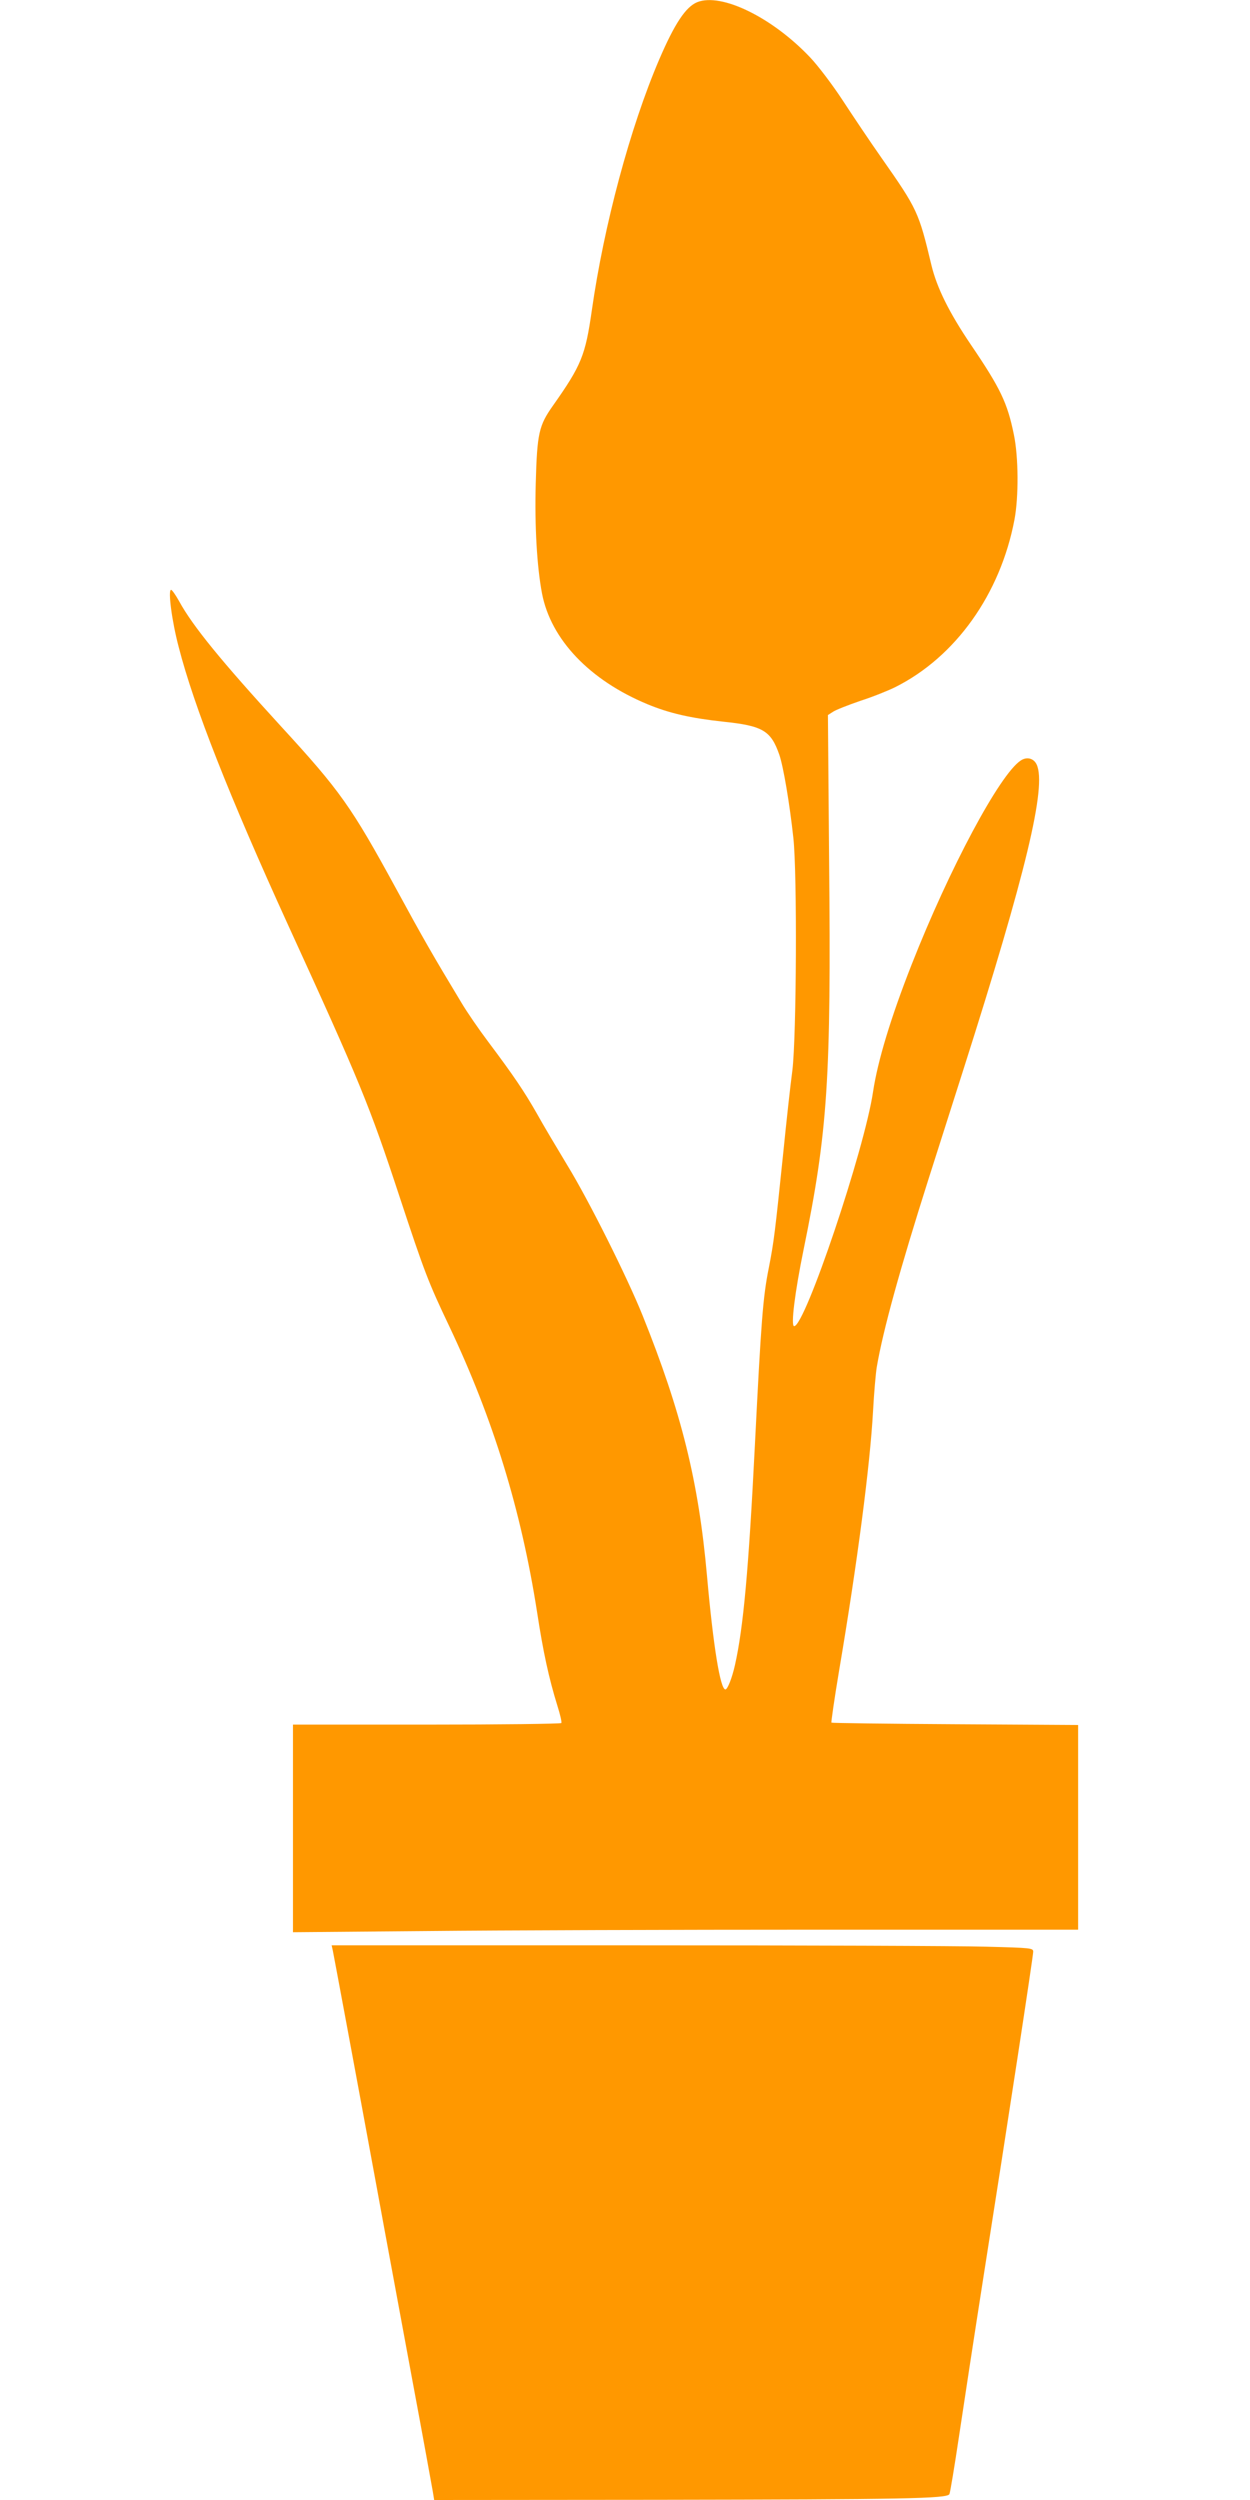
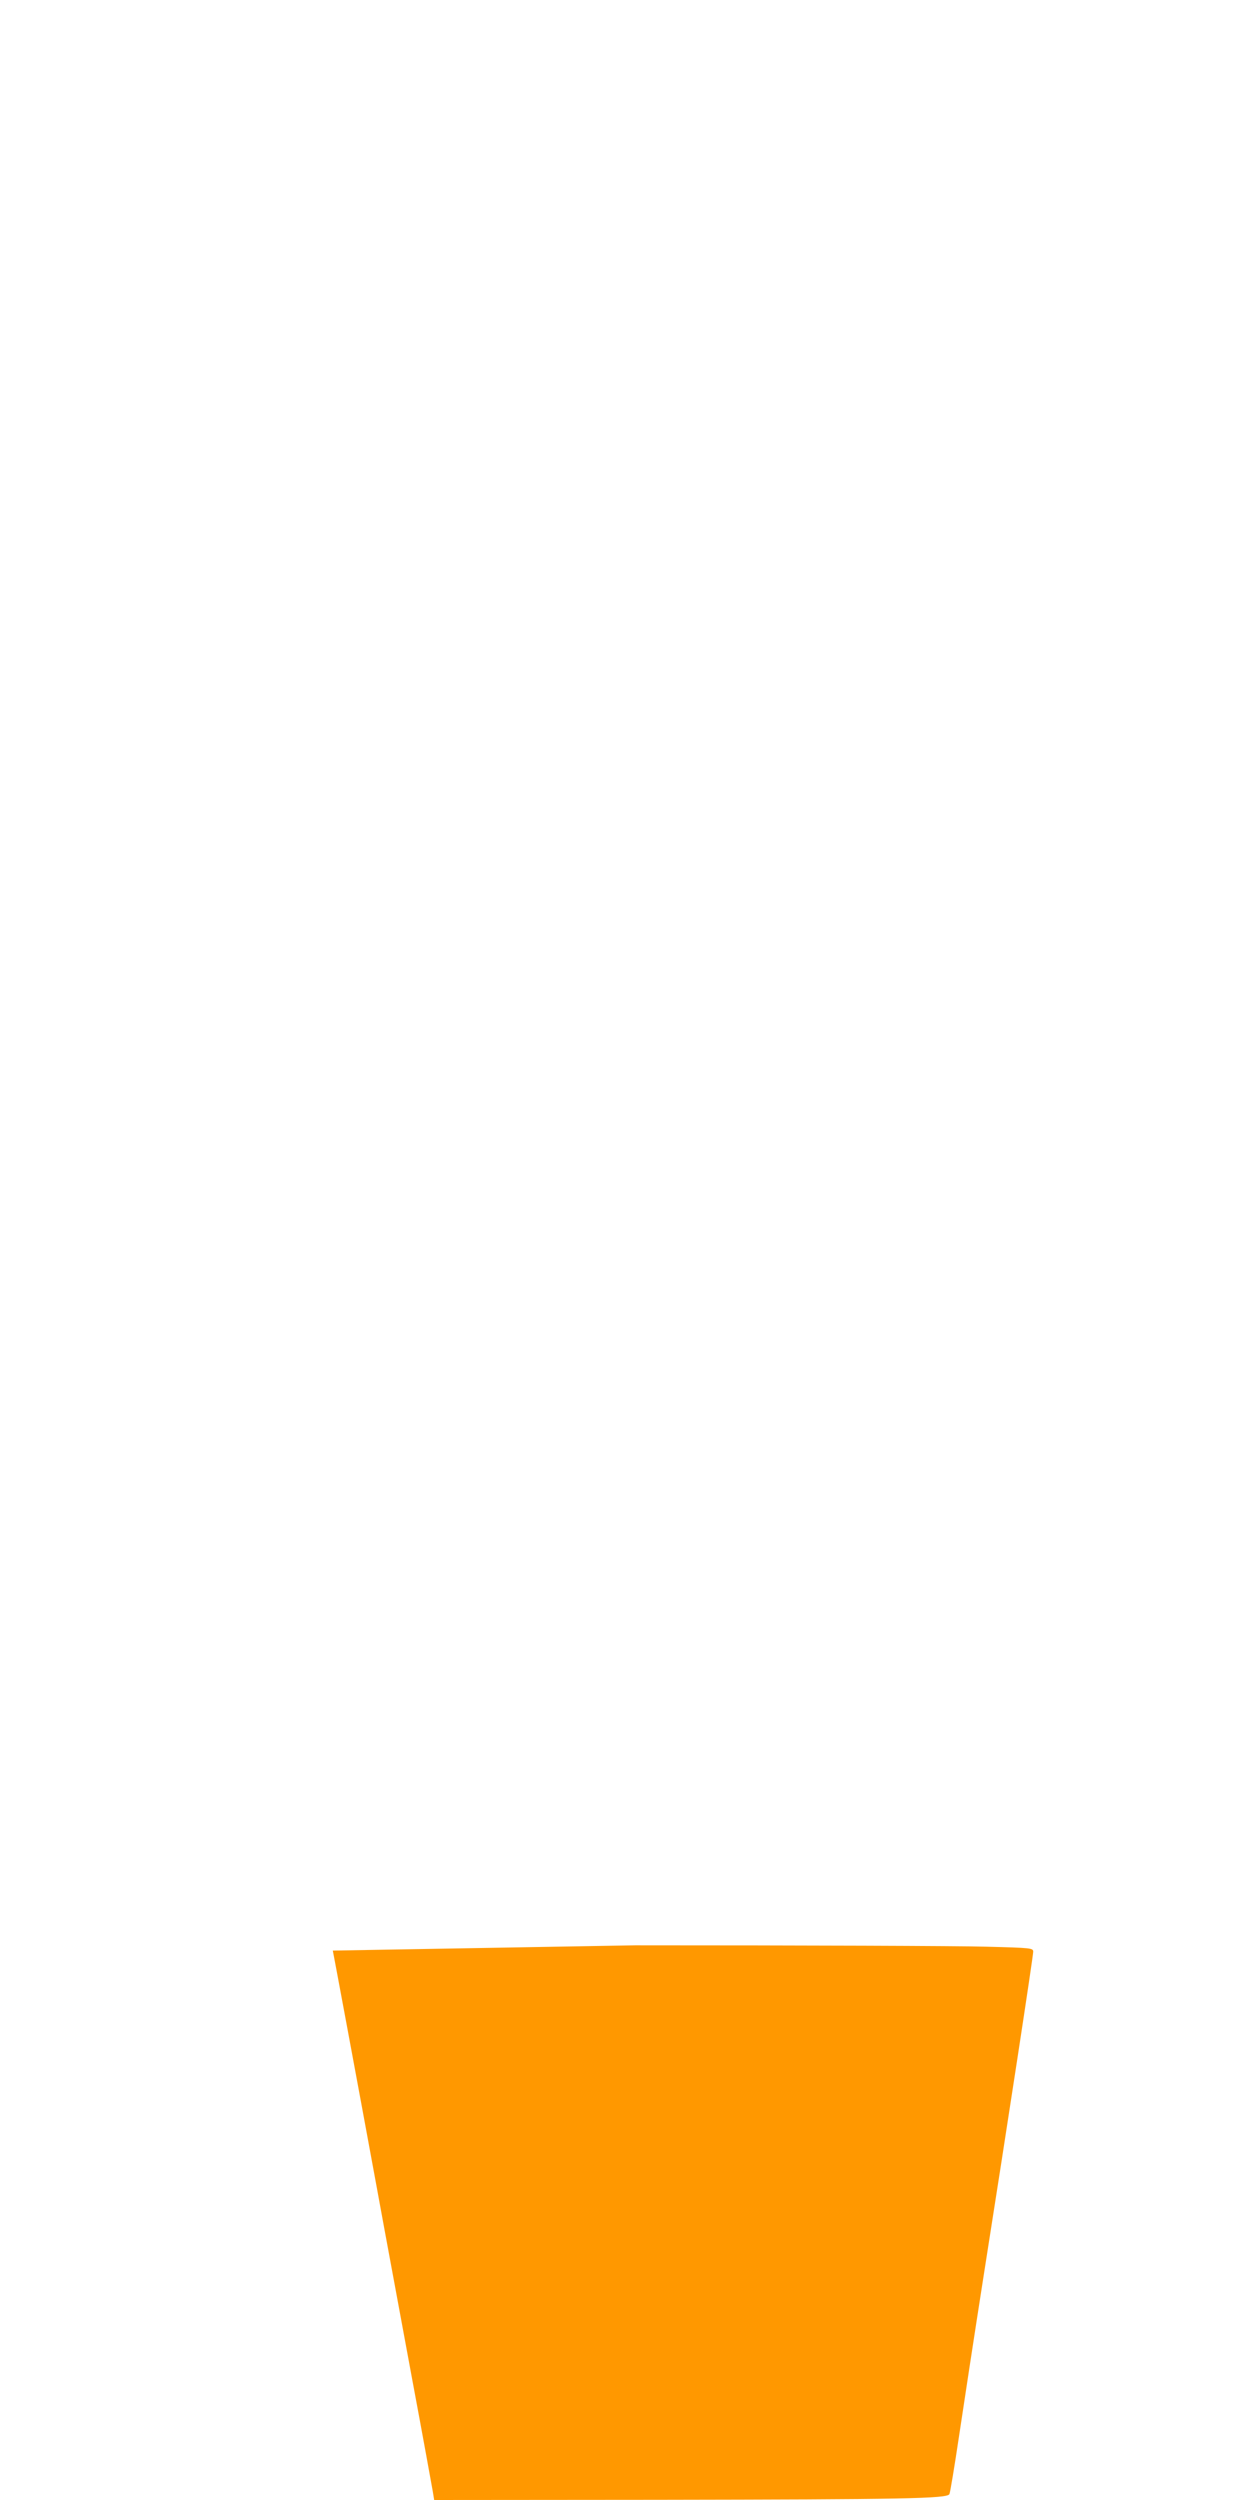
<svg xmlns="http://www.w3.org/2000/svg" version="1.0" width="640pt" height="1280pt" viewBox="0 0 640 1280" preserveAspectRatio="xMidYMid meet">
  <g transform="translate(0,1280) scale(0.1,-0.1)" fill="#ff9800" stroke="none">
-     <path d="M3570 12789 c-59 -24 -116 -110 -195 -294 -149 -348 -283 -849 -345 -1285 -33 -230 -53 -280 -199 -487 -72 -102 -81 -141 -88 -398 -6 -218 6 -425 32 -563 45 -236 244 -445 541 -568 111 -46 221 -71 387 -89 203 -21 244 -46 287 -169 21 -61 53 -251 72 -426 20 -183 16 -1017 -5 -1190 -10 -74 -31 -265 -47 -425 -42 -405 -47 -450 -74 -588 -30 -149 -39 -272 -71 -907 -32 -637 -59 -934 -102 -1125 -15 -67 -38 -125 -49 -125 -26 0 -62 221 -94 580 -43 485 -131 840 -330 1335 -78 194 -275 589 -386 770 -53 88 -124 207 -156 265 -64 112 -117 191 -249 367 -46 61 -108 151 -137 200 -146 242 -196 329 -334 583 -229 420 -286 501 -591 833 -302 330 -451 512 -520 639 -18 32 -36 58 -41 58 -17 0 4 -161 39 -293 78 -304 258 -761 560 -1423 369 -807 416 -921 570 -1389 129 -391 148 -440 255 -665 225 -475 368 -940 450 -1465 31 -203 60 -337 104 -479 14 -44 23 -83 20 -88 -3 -4 -313 -8 -690 -8 l-684 0 0 -532 0 -531 683 6 c375 4 1279 7 2010 7 l1327 0 0 524 0 524 -630 4 c-346 2 -631 6 -633 8 -2 3 15 122 39 265 94 555 159 1056 174 1330 5 94 14 195 19 225 32 189 119 503 264 960 47 146 127 400 180 565 321 1008 426 1448 375 1560 -15 33 -51 42 -82 21 -107 -70 -365 -552 -559 -1046 -106 -270 -173 -491 -197 -650 -44 -297 -348 -1200 -404 -1200 -18 0 4 175 48 390 124 605 142 876 131 1997 l-6 742 25 16 c14 10 78 35 142 57 65 21 144 53 178 70 309 155 538 477 610 857 22 116 21 321 -3 436 -33 162 -68 236 -220 460 -111 164 -174 291 -202 407 -65 272 -71 286 -256 550 -59 84 -148 217 -199 295 -51 78 -126 177 -166 219 -194 205 -454 332 -578 283z" />
-     <path d="M1704 2813 c7 -35 120 -641 226 -1218 44 -242 126 -681 180 -975 55 -294 102 -554 106 -577 l7 -43 1141 1 c1270 2 1485 6 1497 29 4 8 26 141 49 295 23 154 79 521 125 815 126 800 255 1644 255 1667 0 19 -8 20 -242 26 -133 4 -941 7 -1795 7 l-1555 0 6 -27z" />
+     <path d="M1704 2813 c7 -35 120 -641 226 -1218 44 -242 126 -681 180 -975 55 -294 102 -554 106 -577 l7 -43 1141 1 c1270 2 1485 6 1497 29 4 8 26 141 49 295 23 154 79 521 125 815 126 800 255 1644 255 1667 0 19 -8 20 -242 26 -133 4 -941 7 -1795 7 z" />
  </g>
</svg>